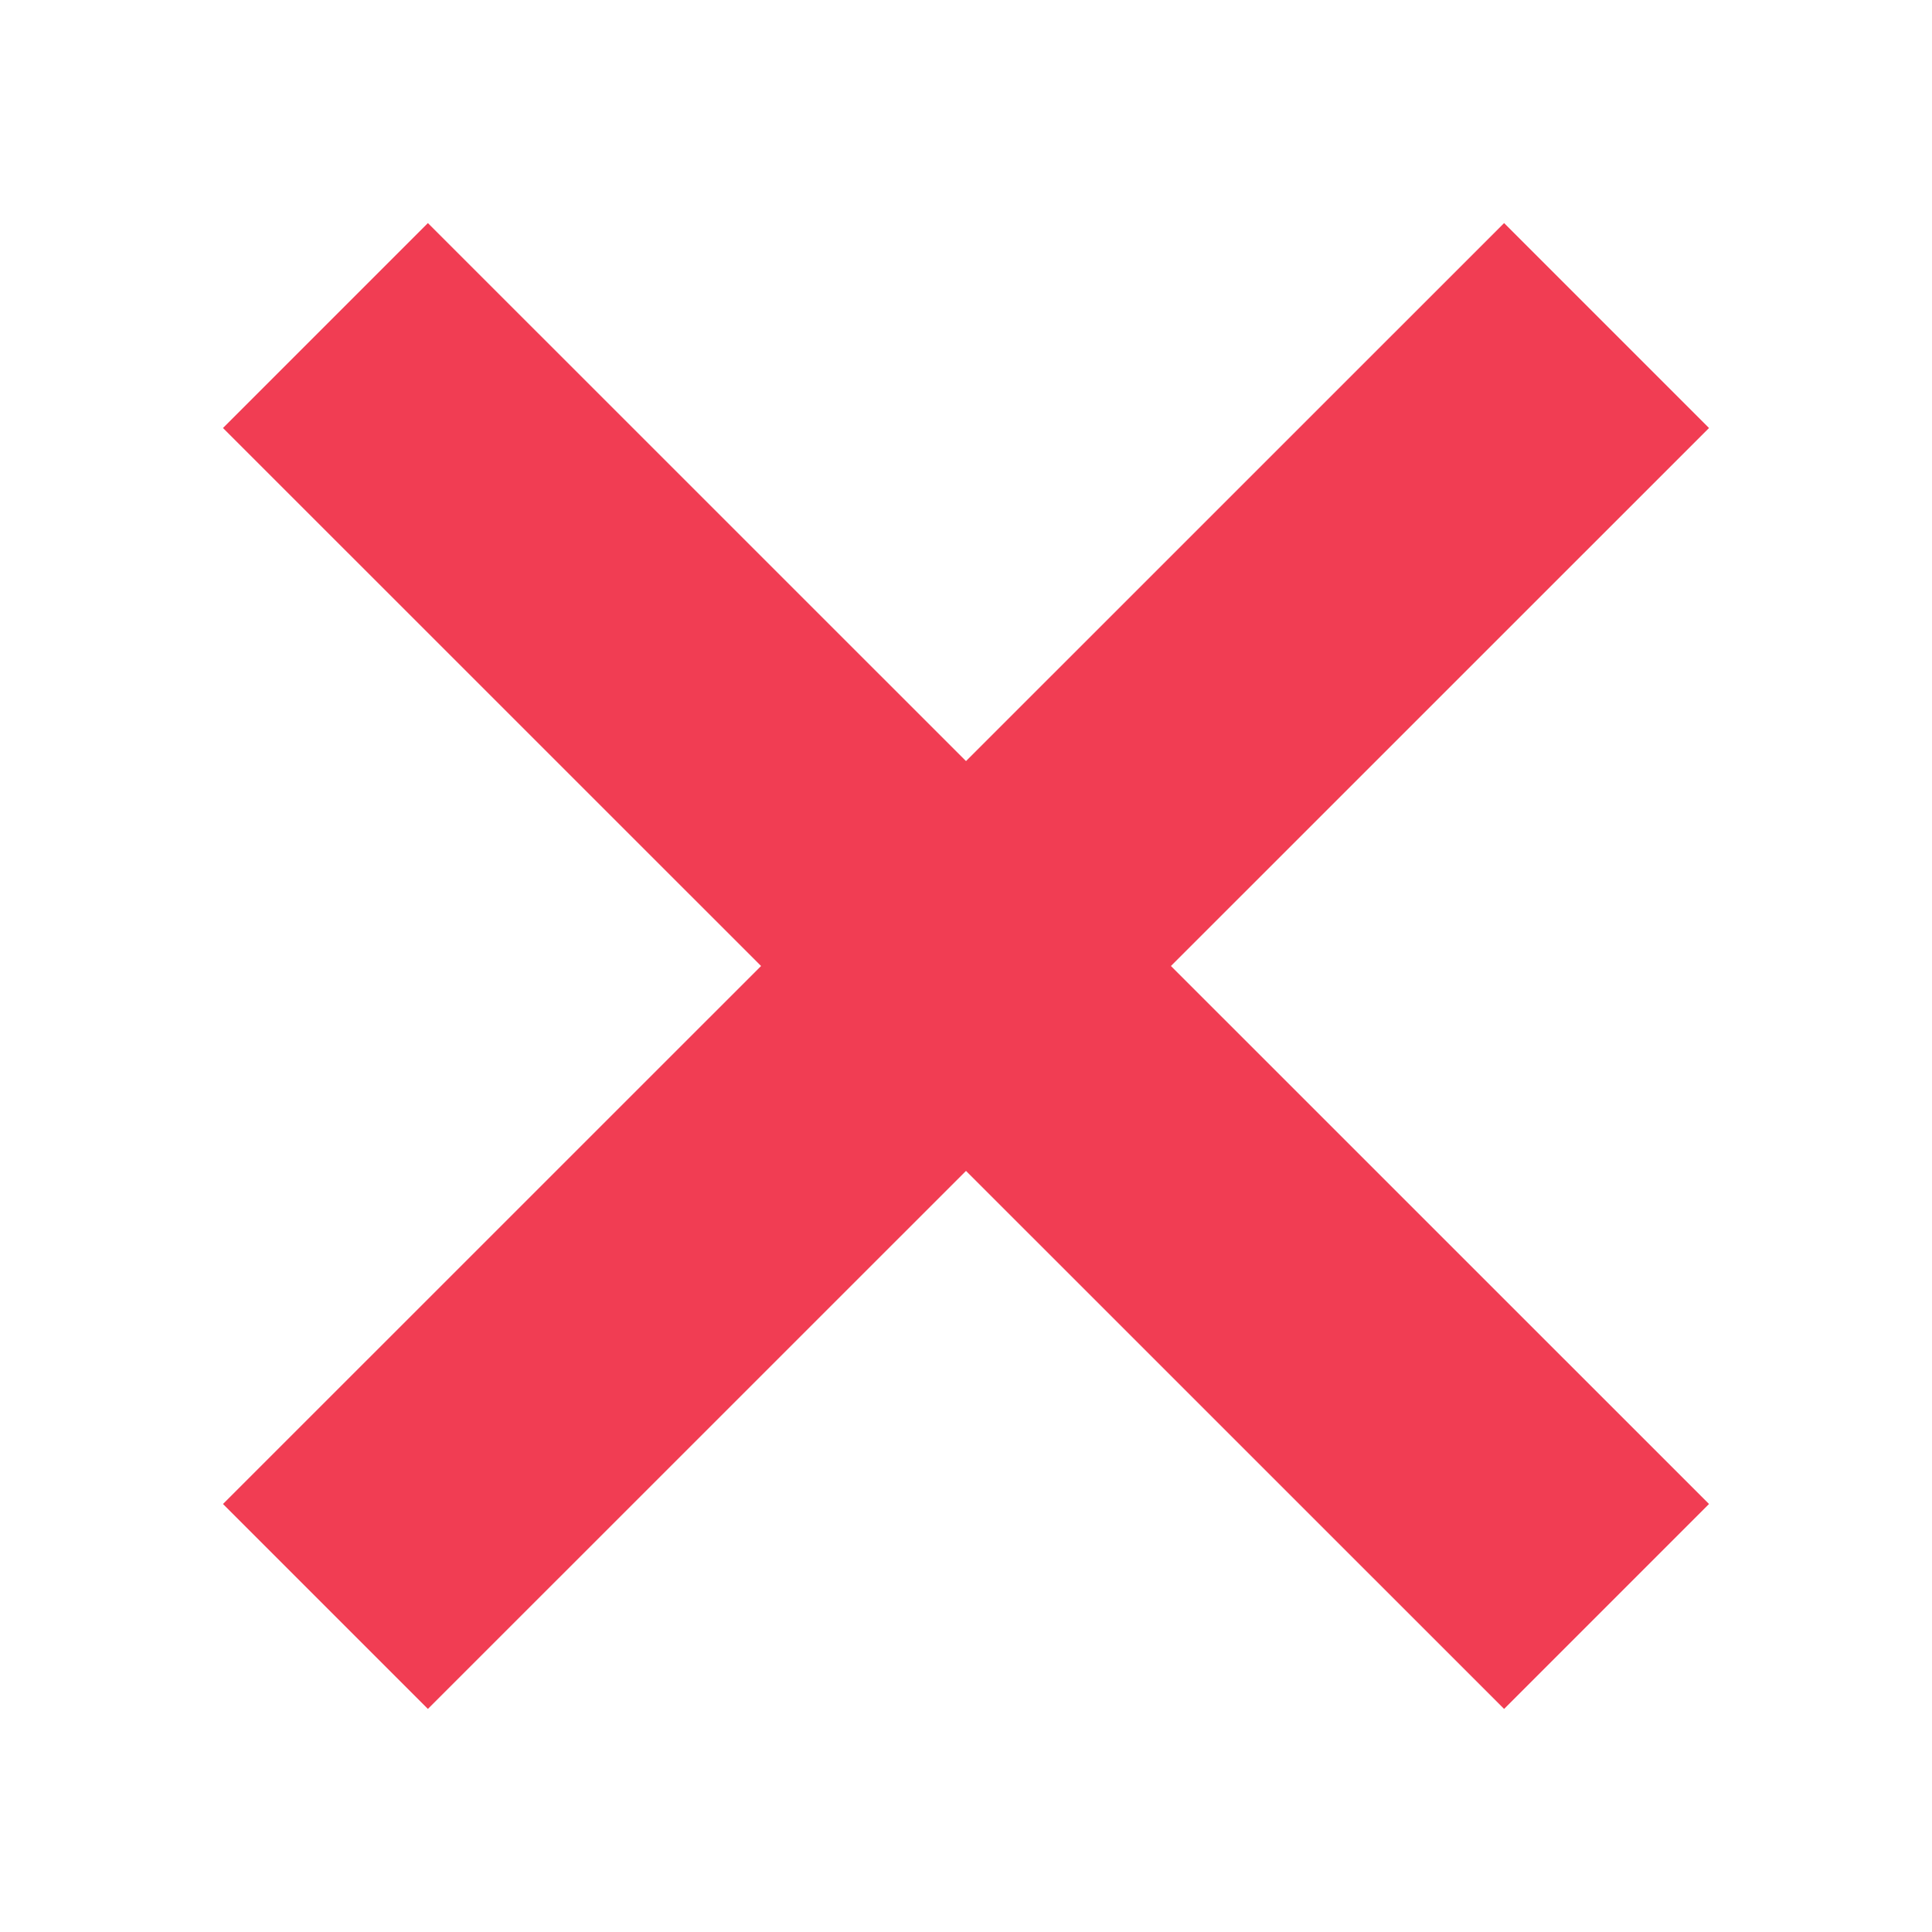
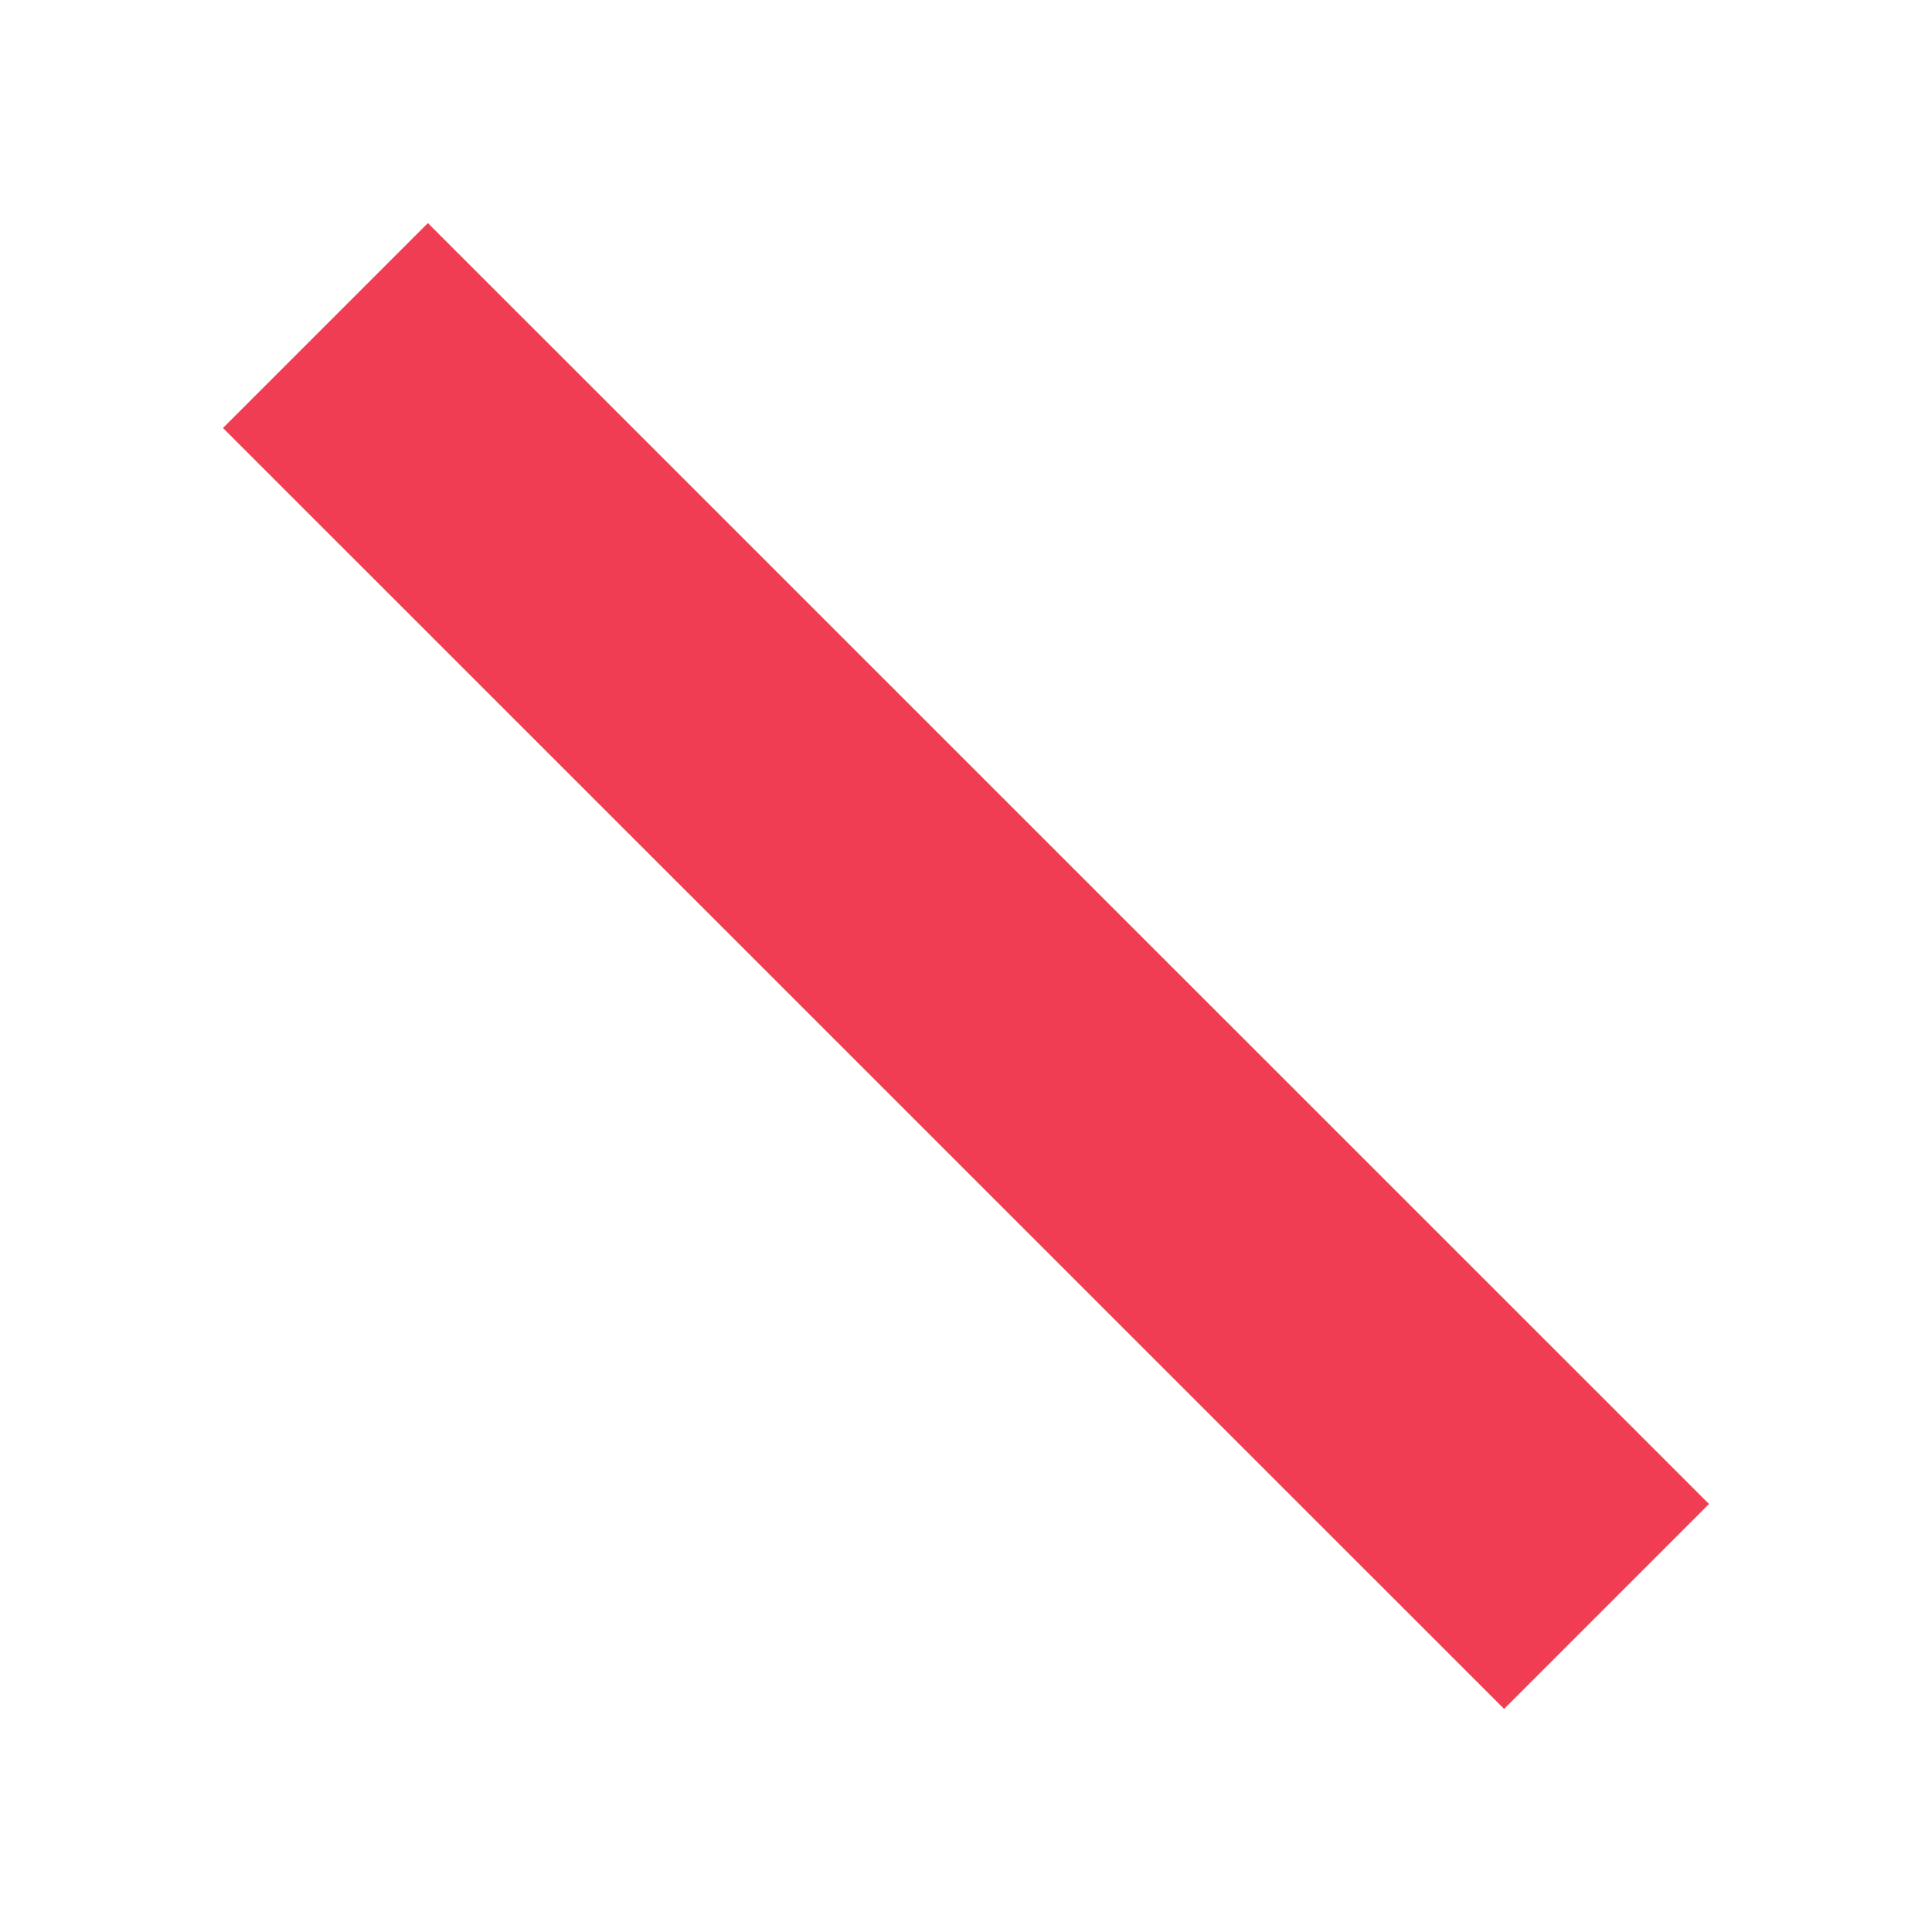
<svg xmlns="http://www.w3.org/2000/svg" version="1.1" id="Warstwa_1" x="0px" y="0px" width="20px" height="20px" viewBox="0.381 -1.41 20 20" enable-background="new 0.381 -1.41 20 20" xml:space="preserve">
-   <path id="Path_47874_1_" fill="none" stroke="#F13D53" stroke-width="3" d="M3.75,15.22L17.012,1.96" />
  <path id="Path_47874_2_" fill="none" stroke="#F13D53" stroke-width="3" d="M3.75,1.96L17.012,15.22" />
</svg>